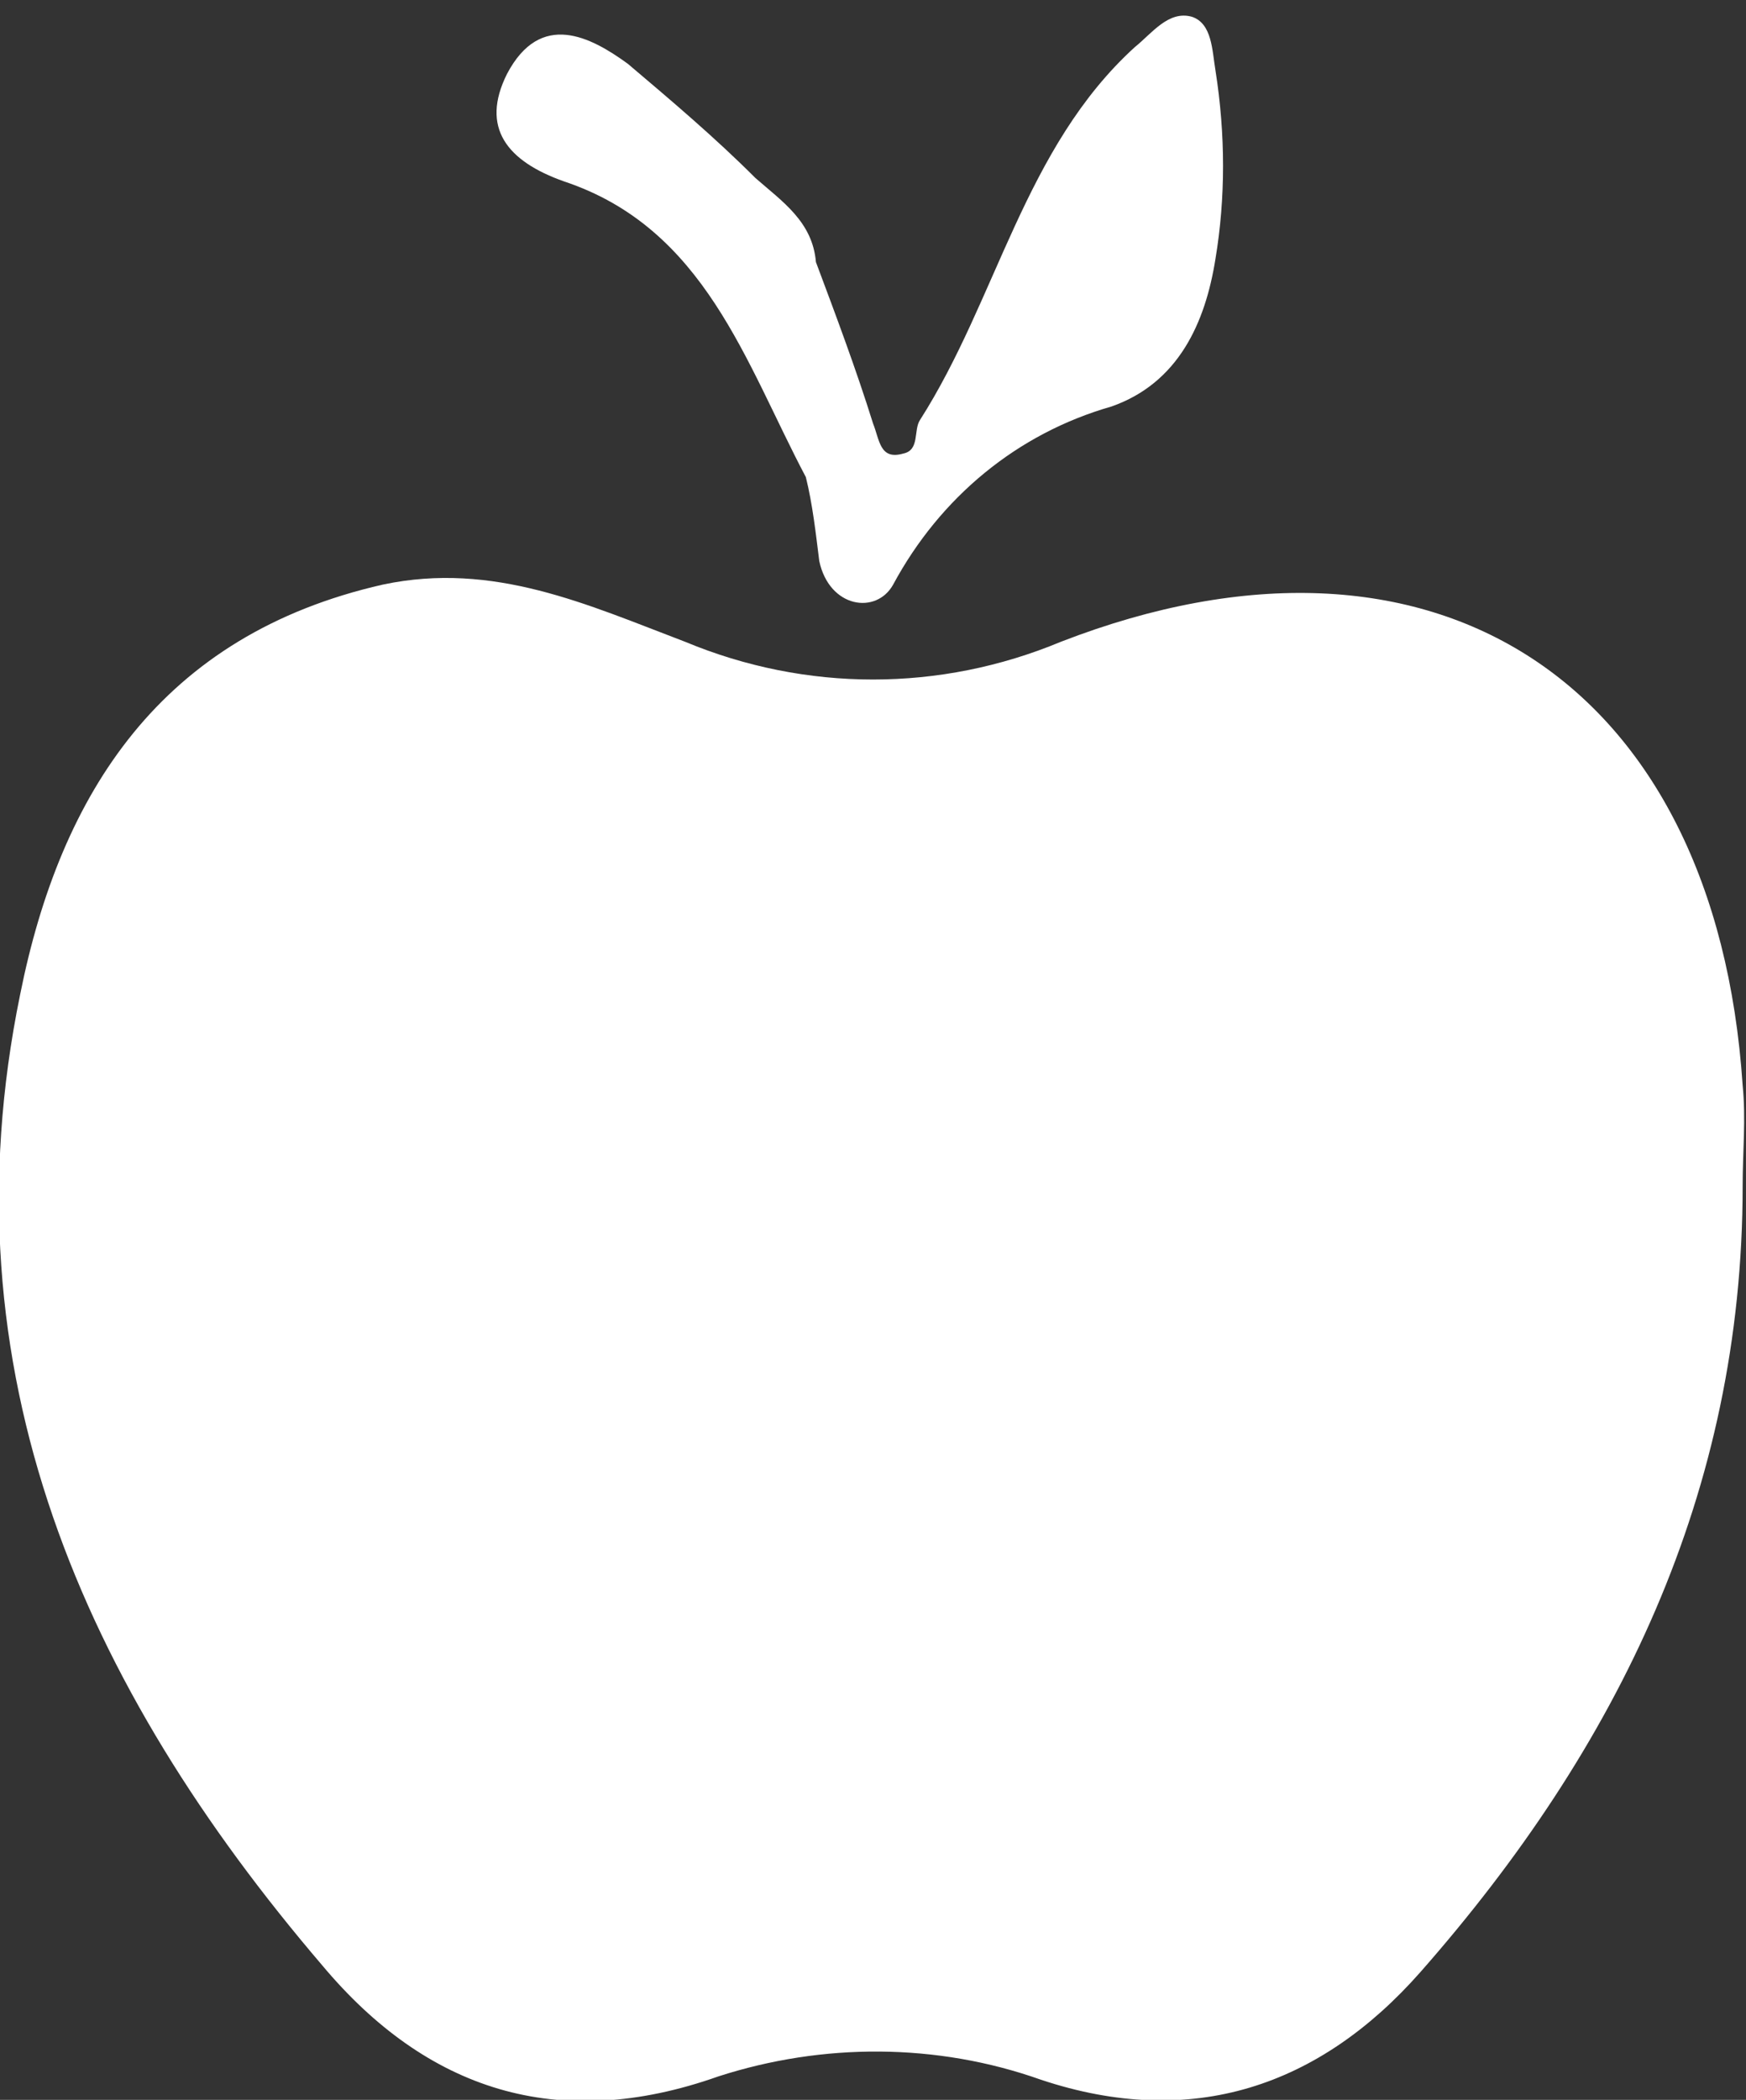
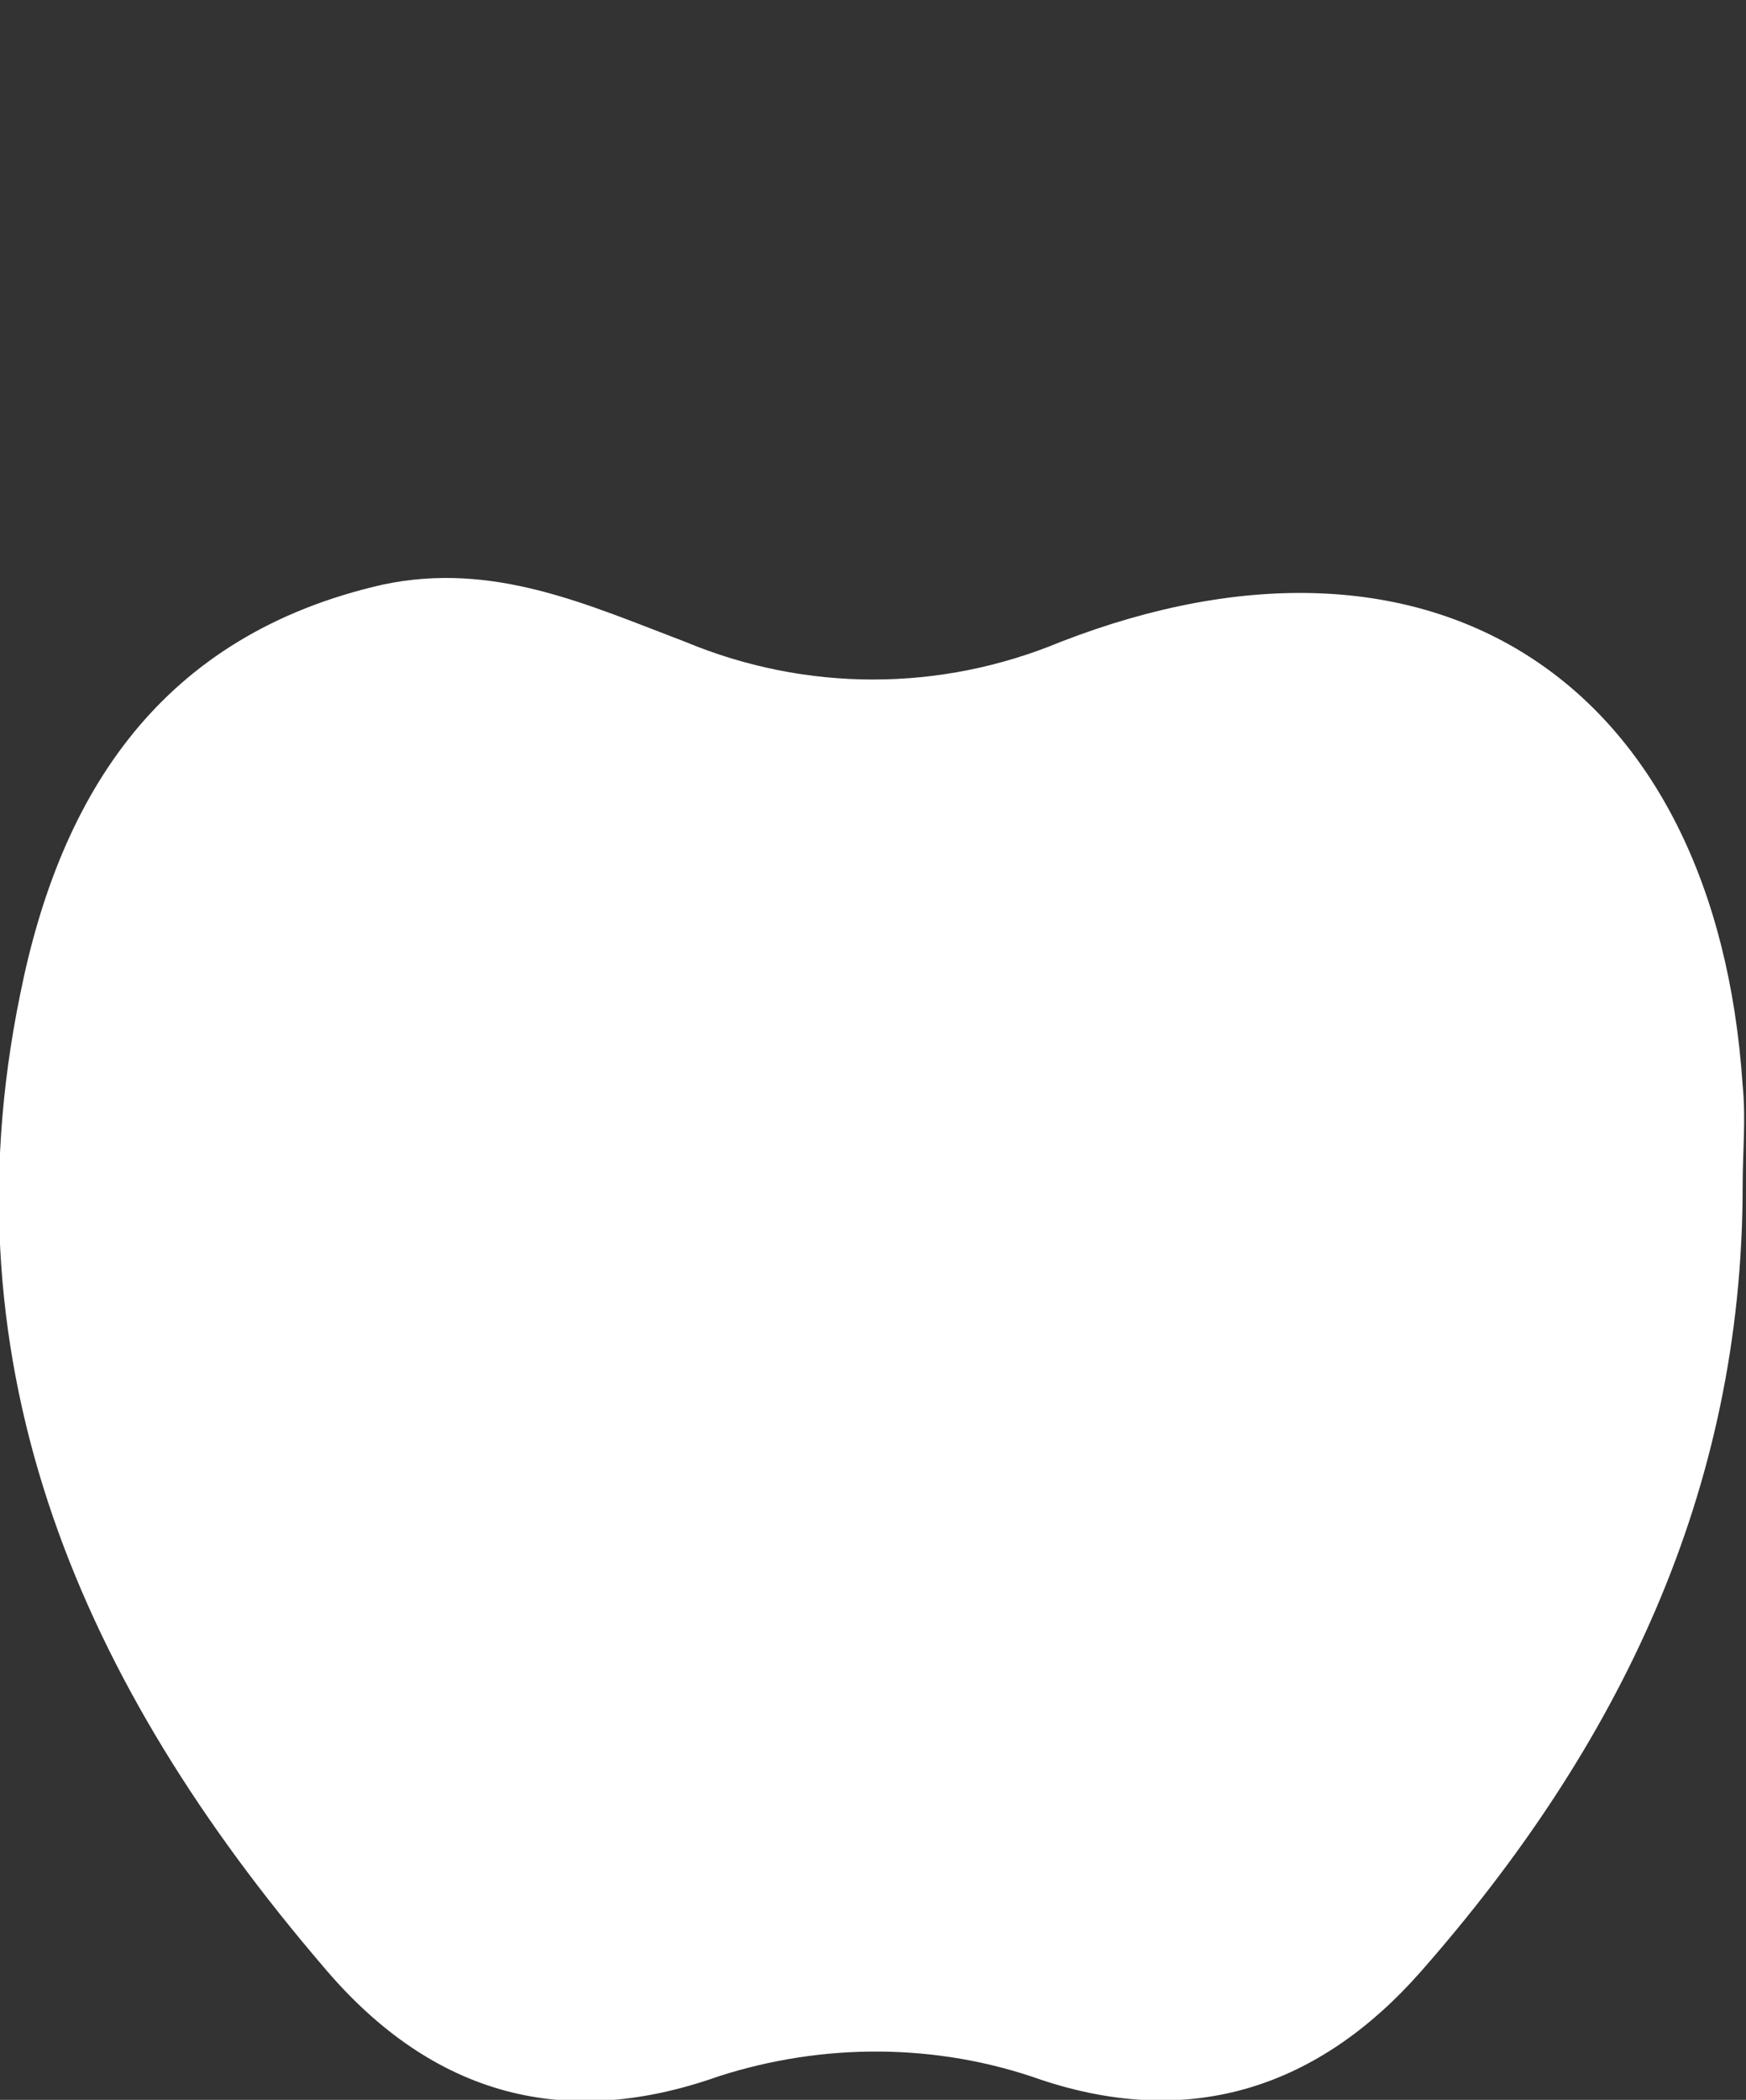
<svg xmlns="http://www.w3.org/2000/svg" version="1.1" id="Ebene_1" x="0px" y="0px" viewBox="0 0 52 62.5" style="enable-background:new 0 0 52 62.5;" xml:space="preserve">
  <rect x="0" y="0" width="52" height="62.5" fill="#333333" stroke="none" />
  <style type="text/css">
	.st0{fill:#FFFFFF;}
</style>
  <g id="Ebene_2">
    <g id="Ebene_1-2">
      <path class="st0" d="M51.9,35.3c0,9.1-3.7,16.7-9.6,23.4c-3,3.4-6.8,4.7-11.3,3.2c-3.1-1.1-6.5-1.1-9.6-0.1    c-4.8,1.7-8.7,0.4-11.8-3.3c-7.1-8.3-11.3-17.7-9-28.9c1.2-6,4.2-10.7,10.8-12.2c3.3-0.7,6.1,0.6,9,1.7c3.6,1.5,7.6,1.5,11.2,0    c11.1-4.3,19.5,1.2,20.3,13.2C52,33.3,51.9,34.3,51.9,35.3" />
-       <path class="st0" d="M24.3,7.8c0.6,1.6,1.2,3.2,1.7,4.8c0.2,0.5,0.2,1.1,0.9,0.9c0.5-0.1,0.3-0.7,0.5-1c2.3-3.6,3.1-8.1,6.4-11.1    c0.5-0.4,1-1.1,1.7-0.9c0.6,0.2,0.6,1,0.7,1.6c0.3,1.9,0.3,3.8,0,5.6c-0.3,1.9-1.1,3.7-3.1,4.4c-2.8,0.8-5.1,2.7-6.5,5.3    c-0.5,0.9-1.9,0.7-2.2-0.7c-0.1-0.8-0.2-1.7-0.4-2.5c-1.8-3.4-3-7.4-7.2-8.8c-1.7-0.6-2.5-1.6-1.7-3.2c1-1.9,2.5-1.1,3.6-0.3    c1.3,1.1,2.6,2.2,3.8,3.4C23.3,6,24.2,6.6,24.3,7.8z" />
    </g>
  </g>
</svg>